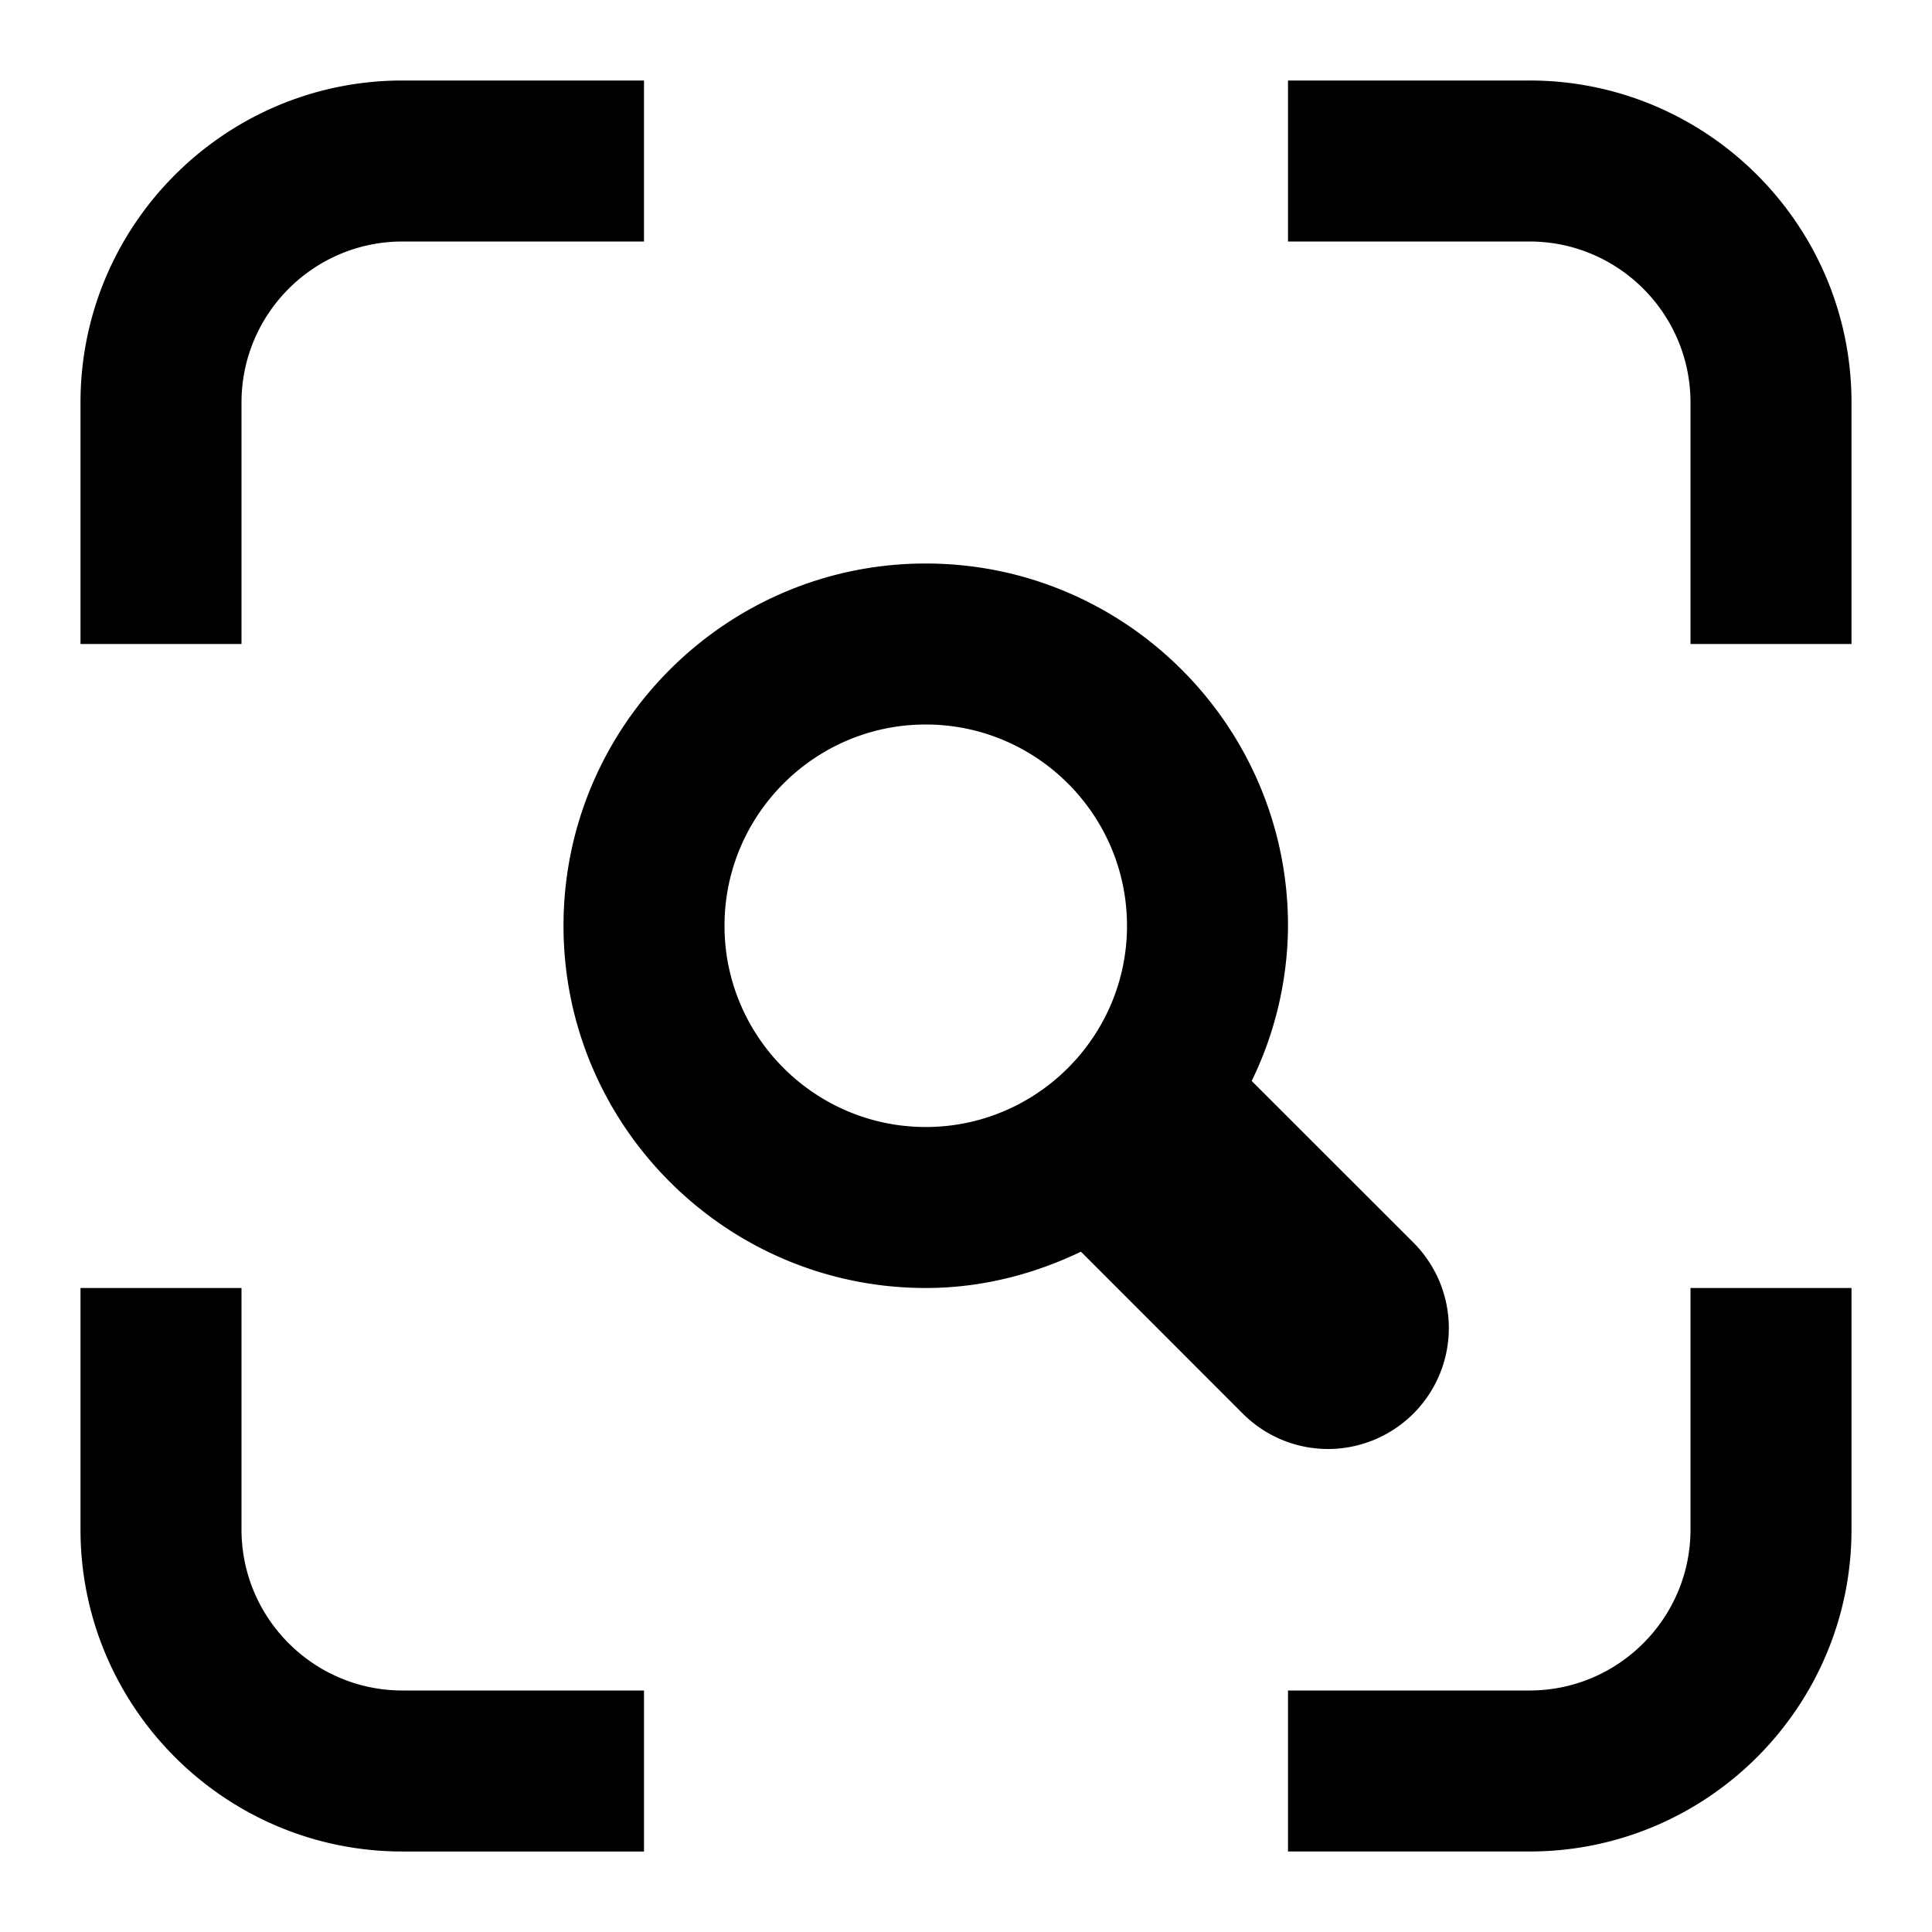
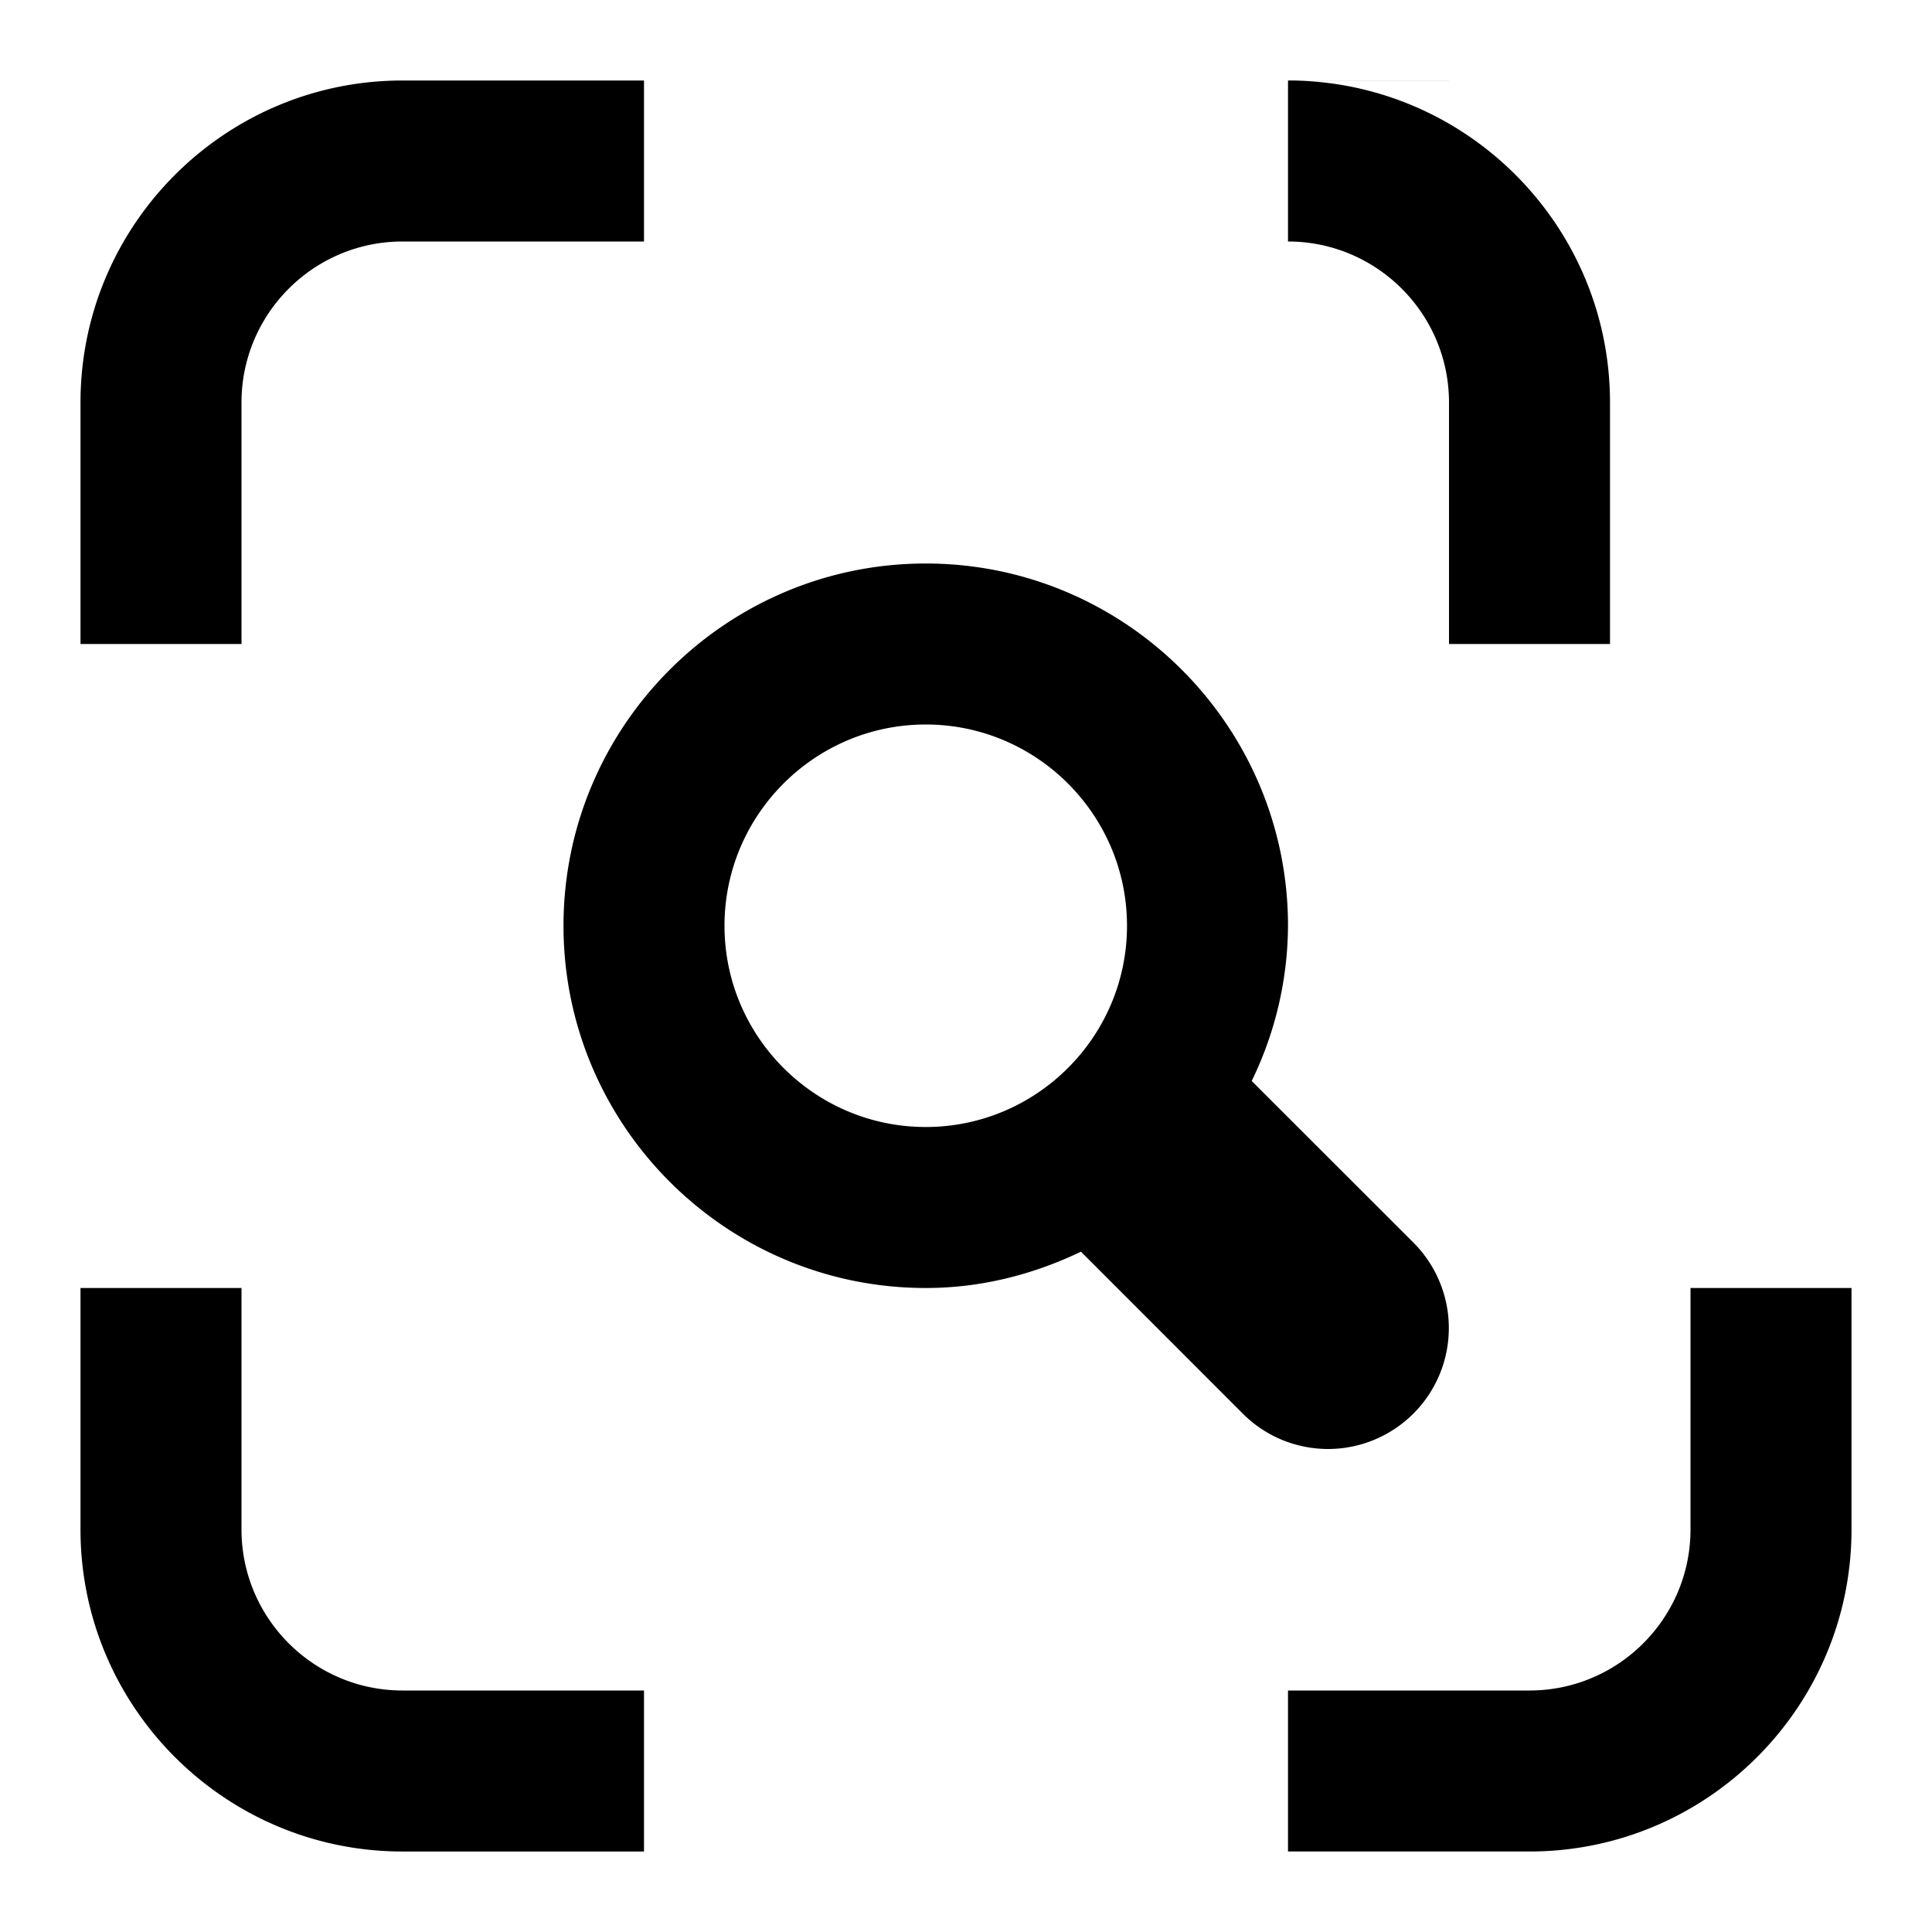
<svg xmlns="http://www.w3.org/2000/svg" class="gUZ pBj U9O kVc" viewBox="0 0 24 24" aria-hidden="true" aria-label="" role="img">
-   <path d="M19 1h-3v2h3c1.103 0 2 .897 2 2v3h2V5c0-2.206-1.794-4-4-4zm2 18c0 1.103-.897 2-2 2h-3v2h3c2.206 0 4-1.794 4-4v-3h-2zM3 19v-3H1v3c0 2.206 1.794 4 4 4h3v-2H5c-1.103 0-2-.897-2-2zM3 5c0-1.103.897-2 2-2h3V1H5C2.794 1 1 2.794 1 5v3h2zm6 6.5C9 10.122 10.122 9 11.5 9s2.5 1.122 2.5 2.5-1.122 2.5-2.5 2.5S9 12.878 9 11.5zm7.5 6.5a1.502 1.502 0 0 0 1.061-2.561l-2.012-2.011A4.444 4.444 0 0 0 16 11.5C16 9.019 13.981 7 11.5 7S7 9.019 7 11.5 9.019 16 11.5 16c.693 0 1.341-.17 1.928-.451l2.011 2.012c.293.293.677.439 1.061.439z" />
+   <path d="M19 1h-3v2c1.103 0 2 .897 2 2v3h2V5c0-2.206-1.794-4-4-4zm2 18c0 1.103-.897 2-2 2h-3v2h3c2.206 0 4-1.794 4-4v-3h-2zM3 19v-3H1v3c0 2.206 1.794 4 4 4h3v-2H5c-1.103 0-2-.897-2-2zM3 5c0-1.103.897-2 2-2h3V1H5C2.794 1 1 2.794 1 5v3h2zm6 6.5C9 10.122 10.122 9 11.5 9s2.5 1.122 2.5 2.5-1.122 2.5-2.5 2.5S9 12.878 9 11.5zm7.5 6.5a1.502 1.502 0 0 0 1.061-2.561l-2.012-2.011A4.444 4.444 0 0 0 16 11.5C16 9.019 13.981 7 11.5 7S7 9.019 7 11.5 9.019 16 11.5 16c.693 0 1.341-.17 1.928-.451l2.011 2.012c.293.293.677.439 1.061.439z" />
</svg>